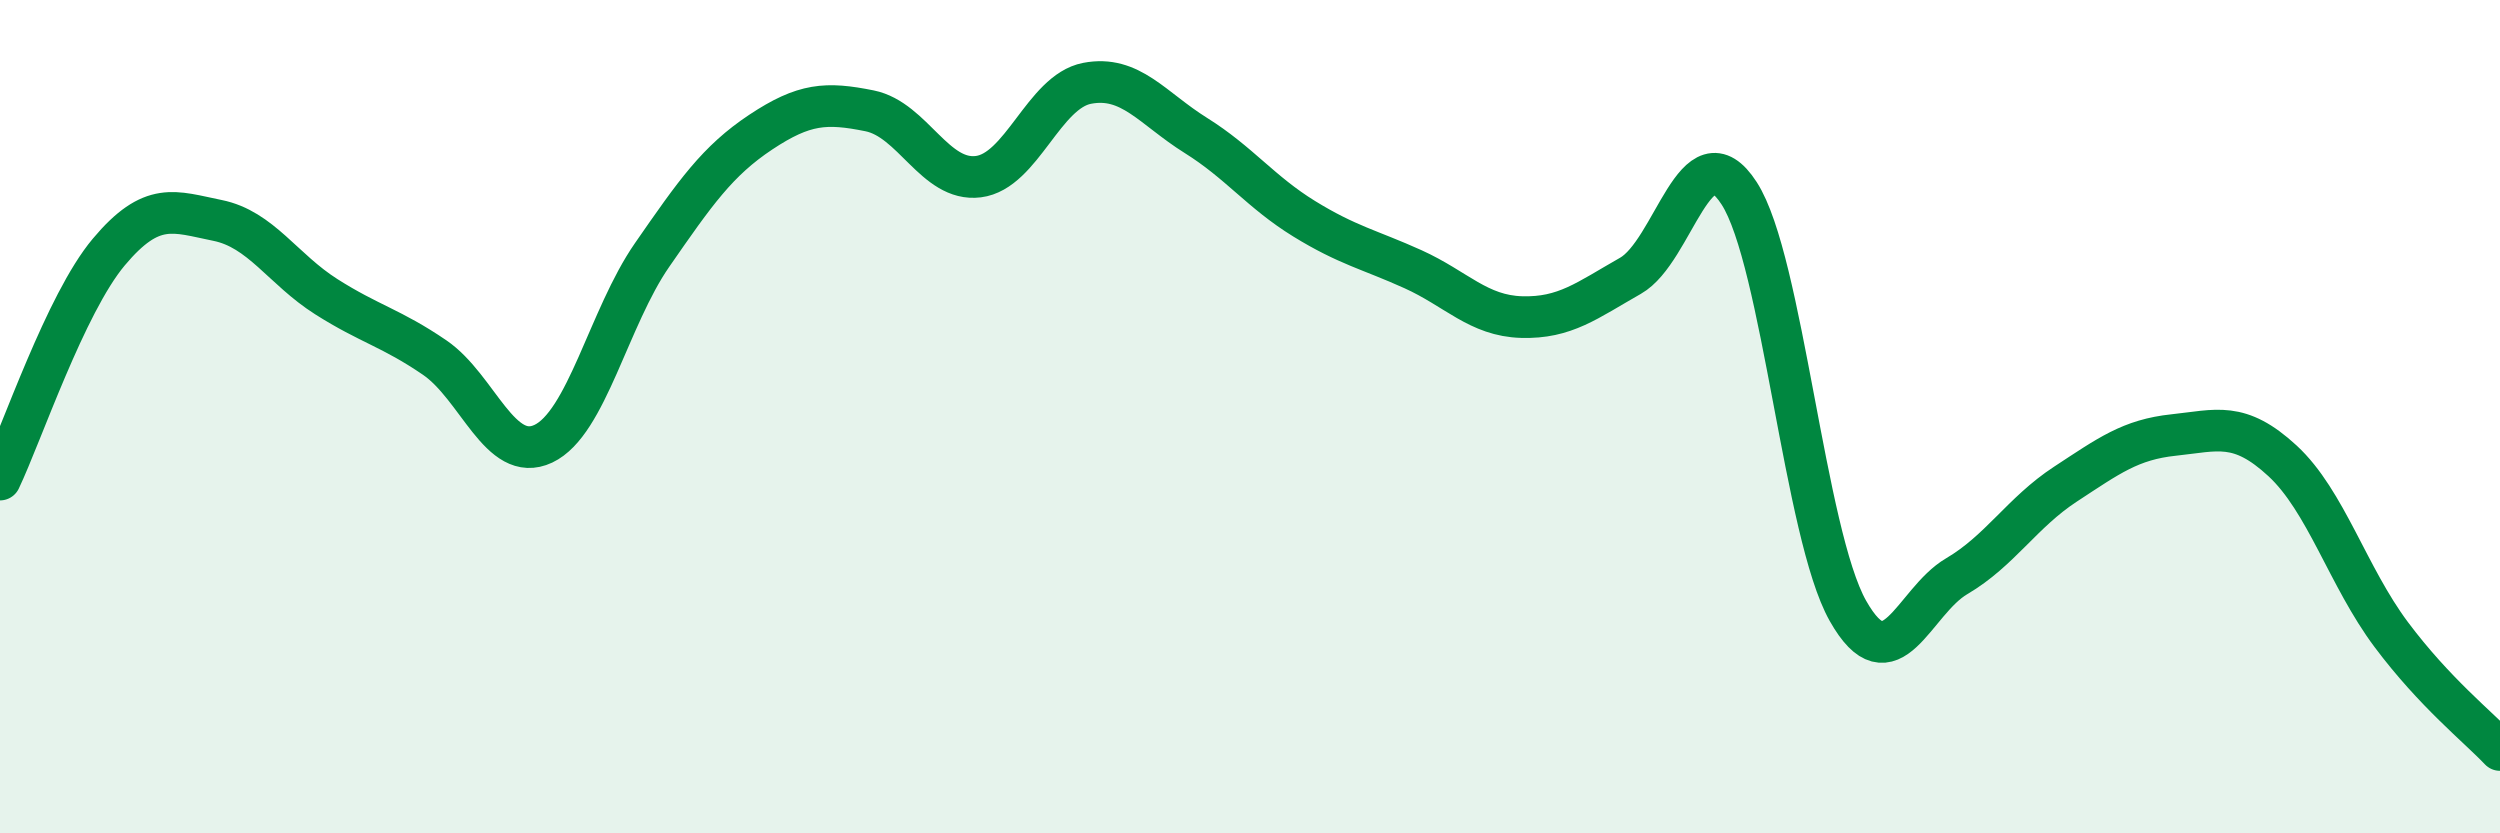
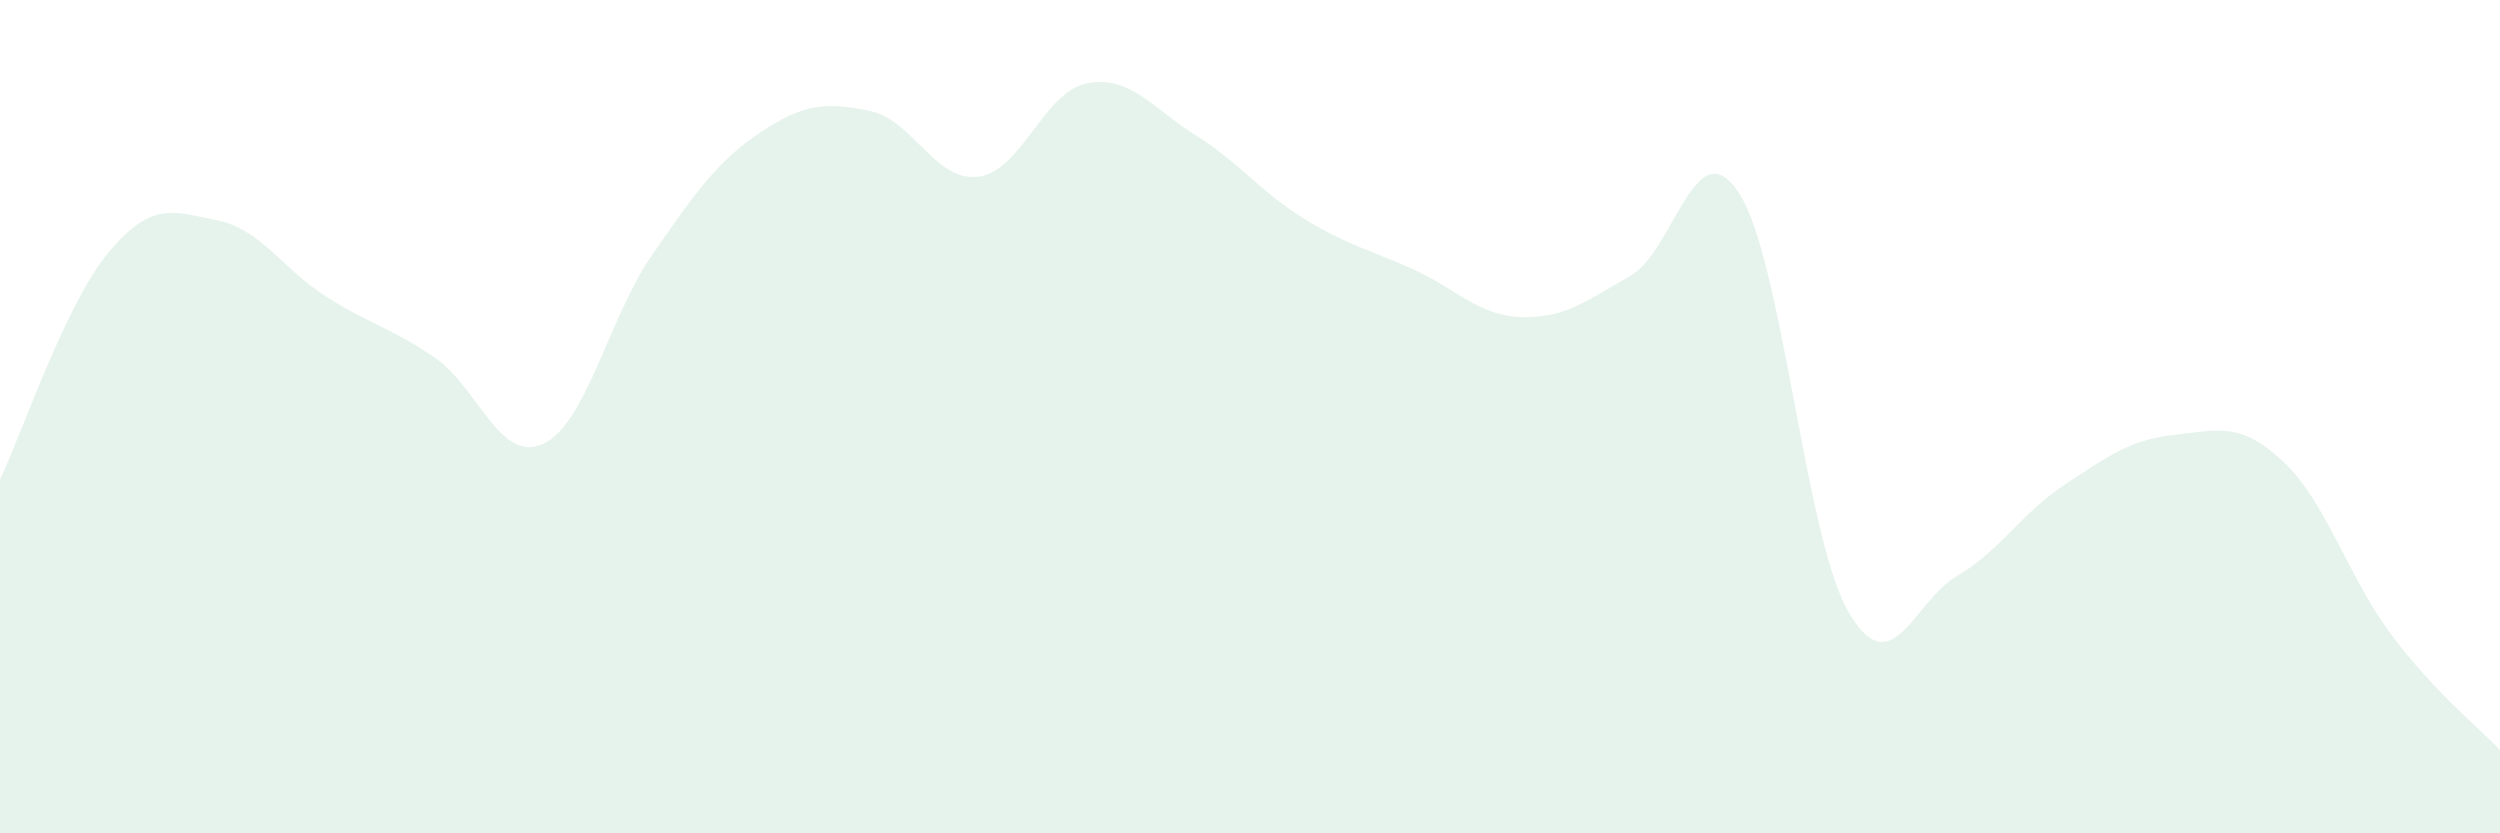
<svg xmlns="http://www.w3.org/2000/svg" width="60" height="20" viewBox="0 0 60 20">
  <path d="M 0,11.51 C 0.52,10.42 1.57,7.29 2.61,6.05 C 3.65,4.81 4.18,5.08 5.22,5.29 C 6.26,5.5 6.79,6.46 7.83,7.12 C 8.87,7.78 9.39,7.87 10.43,8.58 C 11.47,9.29 12,11.14 13.04,10.65 C 14.08,10.16 14.61,7.62 15.65,6.12 C 16.69,4.62 17.22,3.86 18.26,3.17 C 19.3,2.48 19.83,2.45 20.87,2.66 C 21.91,2.87 22.44,4.37 23.48,4.24 C 24.52,4.11 25.05,2.2 26.09,2 C 27.13,1.8 27.66,2.6 28.7,3.25 C 29.74,3.9 30.26,4.61 31.3,5.25 C 32.34,5.89 32.87,5.99 33.91,6.46 C 34.95,6.93 35.48,7.58 36.52,7.61 C 37.56,7.64 38.09,7.21 39.13,6.62 C 40.17,6.03 40.7,3.03 41.74,4.64 C 42.78,6.25 43.31,12.82 44.35,14.66 C 45.39,16.5 45.92,14.44 46.96,13.83 C 48,13.22 48.53,12.3 49.57,11.62 C 50.61,10.94 51.13,10.55 52.17,10.44 C 53.21,10.33 53.74,10.1 54.78,11.06 C 55.82,12.02 56.35,13.84 57.39,15.23 C 58.43,16.62 59.48,17.45 60,18L60 20L0 20Z" fill="#008740" opacity="0.1" stroke-linecap="round" stroke-linejoin="round" />
-   <path d="M 0,11.51 C 0.52,10.42 1.57,7.29 2.61,6.05 C 3.65,4.81 4.18,5.08 5.22,5.29 C 6.26,5.5 6.79,6.46 7.83,7.12 C 8.87,7.78 9.39,7.87 10.43,8.58 C 11.47,9.29 12,11.14 13.04,10.65 C 14.08,10.16 14.61,7.62 15.65,6.12 C 16.69,4.62 17.22,3.86 18.26,3.17 C 19.3,2.48 19.83,2.45 20.87,2.66 C 21.91,2.87 22.44,4.37 23.48,4.24 C 24.52,4.11 25.05,2.2 26.09,2 C 27.13,1.8 27.66,2.6 28.7,3.25 C 29.74,3.9 30.26,4.61 31.3,5.25 C 32.34,5.89 32.87,5.99 33.91,6.46 C 34.95,6.93 35.48,7.58 36.52,7.61 C 37.56,7.64 38.09,7.21 39.13,6.62 C 40.17,6.03 40.7,3.03 41.74,4.64 C 42.78,6.25 43.31,12.82 44.35,14.66 C 45.39,16.5 45.92,14.44 46.96,13.83 C 48,13.22 48.53,12.3 49.57,11.62 C 50.61,10.94 51.13,10.55 52.17,10.44 C 53.21,10.33 53.74,10.1 54.78,11.06 C 55.82,12.02 56.35,13.84 57.39,15.23 C 58.43,16.62 59.48,17.45 60,18" stroke="#008740" stroke-width="1" fill="none" stroke-linecap="round" stroke-linejoin="round" />
</svg>